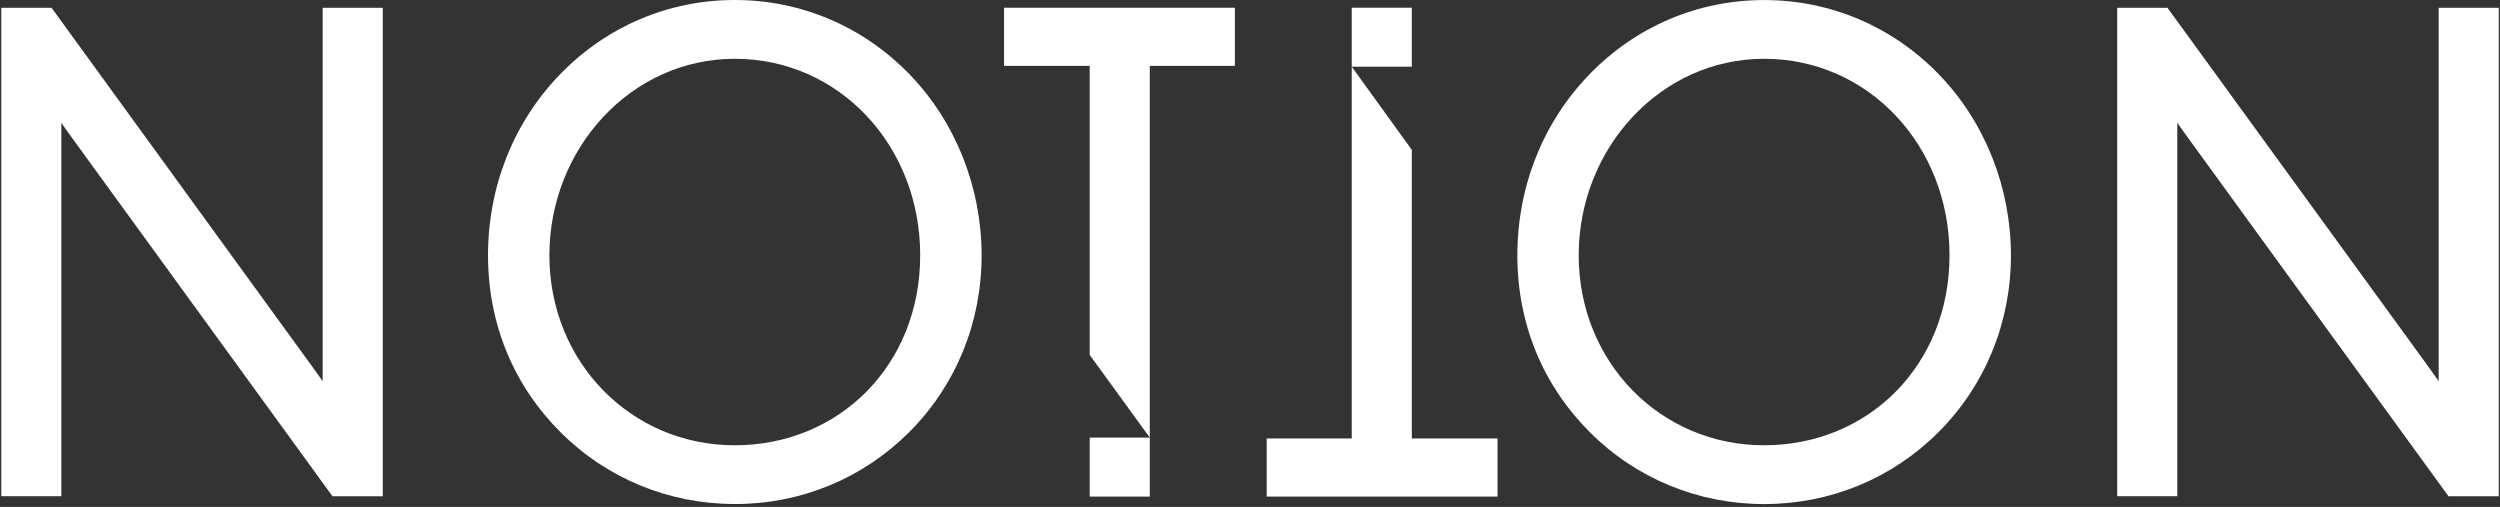
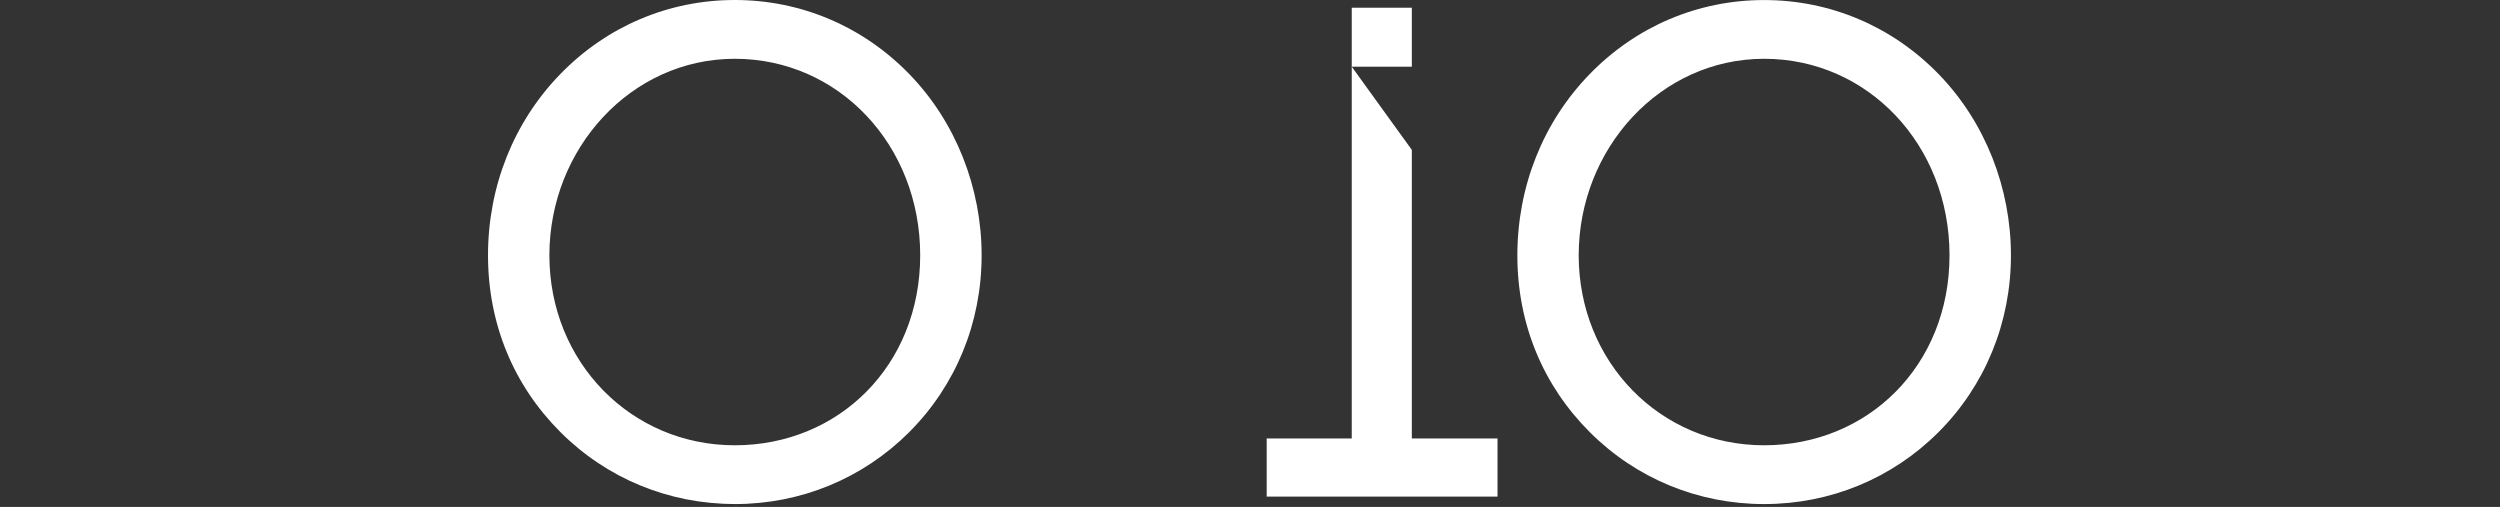
<svg xmlns="http://www.w3.org/2000/svg" width="720" height="146" viewBox="0 0 720 146" fill="none">
  <rect x="0" y="0" width="720" height="146" fill="#333333" stroke="none" />
  <path d="M508.062 128.241C478.12 128.241 454.664 104.213 454.664 73.524C454.664 42.836 478.12 16.929 508.062 16.929C538.005 16.929 561.46 41.784 561.46 73.524C561.46 105.265 538.005 128.241 508.062 128.241ZM508.062 145.171C527.096 145.171 544.931 137.818 558.29 124.459C571.73 111.019 579.149 92.918 579.149 73.538C579.149 54.158 571.756 35.177 558.344 21.365C544.971 7.592 527.122 0.013 508.075 0.013C489.028 0.013 471.18 7.592 457.807 21.365C444.394 35.177 437.002 53.705 437.002 73.538C437.002 93.371 444.408 111.019 457.86 124.459C471.22 137.818 489.055 145.171 508.089 145.171" fill="white" />
  <path d="M211.62 128.241C181.678 128.241 158.222 104.213 158.222 73.524C158.222 42.836 181.678 16.929 211.62 16.929C241.563 16.929 265.019 41.784 265.019 73.524C265.019 105.265 241.563 128.241 211.62 128.241ZM211.62 145.17C230.654 145.17 248.489 137.818 261.849 124.458C275.288 111.019 282.707 92.918 282.707 73.538C282.707 54.157 275.315 35.177 261.902 21.365C248.516 7.579 230.667 0 211.62 0C192.573 0 174.725 7.579 161.352 21.351C147.939 35.164 140.547 53.691 140.547 73.524C140.547 93.357 147.953 111.006 161.405 124.445C174.765 137.805 192.6 145.157 211.634 145.157" fill="white" />
-   <path d="M627.071 35.364C627.684 36.269 628.297 37.135 628.869 37.934L703.779 141.015L705.164 142.919H719.643V2.251H702.34V109.793C701.728 108.888 701.128 108.022 700.556 107.236L624.234 2.251H609.756V142.906H627.058V35.364H627.071Z" fill="white" />
-   <path d="M92.929 2.251V109.807C92.316 108.901 91.704 108.035 91.131 107.236L16.235 4.156L14.85 2.251H0.371V142.906H17.673V35.377C18.286 36.283 18.885 37.148 19.458 37.934L95.753 142.919H110.231V2.251H92.929Z" fill="white" />
-   <path d="M331.136 126.03H313.834V143.013H331.136V126.03Z" fill="white" />
-   <path d="M355.644 2.224V18.967H331.136V126.03L313.834 102.215V18.967H289.166V2.224H355.644Z" fill="white" />
+   <path d="M331.136 126.03V143.013H331.136V126.03Z" fill="white" />
  <path d="M406.605 2.224H389.303V19.207H406.605V2.224Z" fill="white" />
  <path d="M364.809 143.013V126.283H389.303V19.207L406.606 43.169V126.283H431.287V143.013H364.809Z" fill="white" />
</svg>